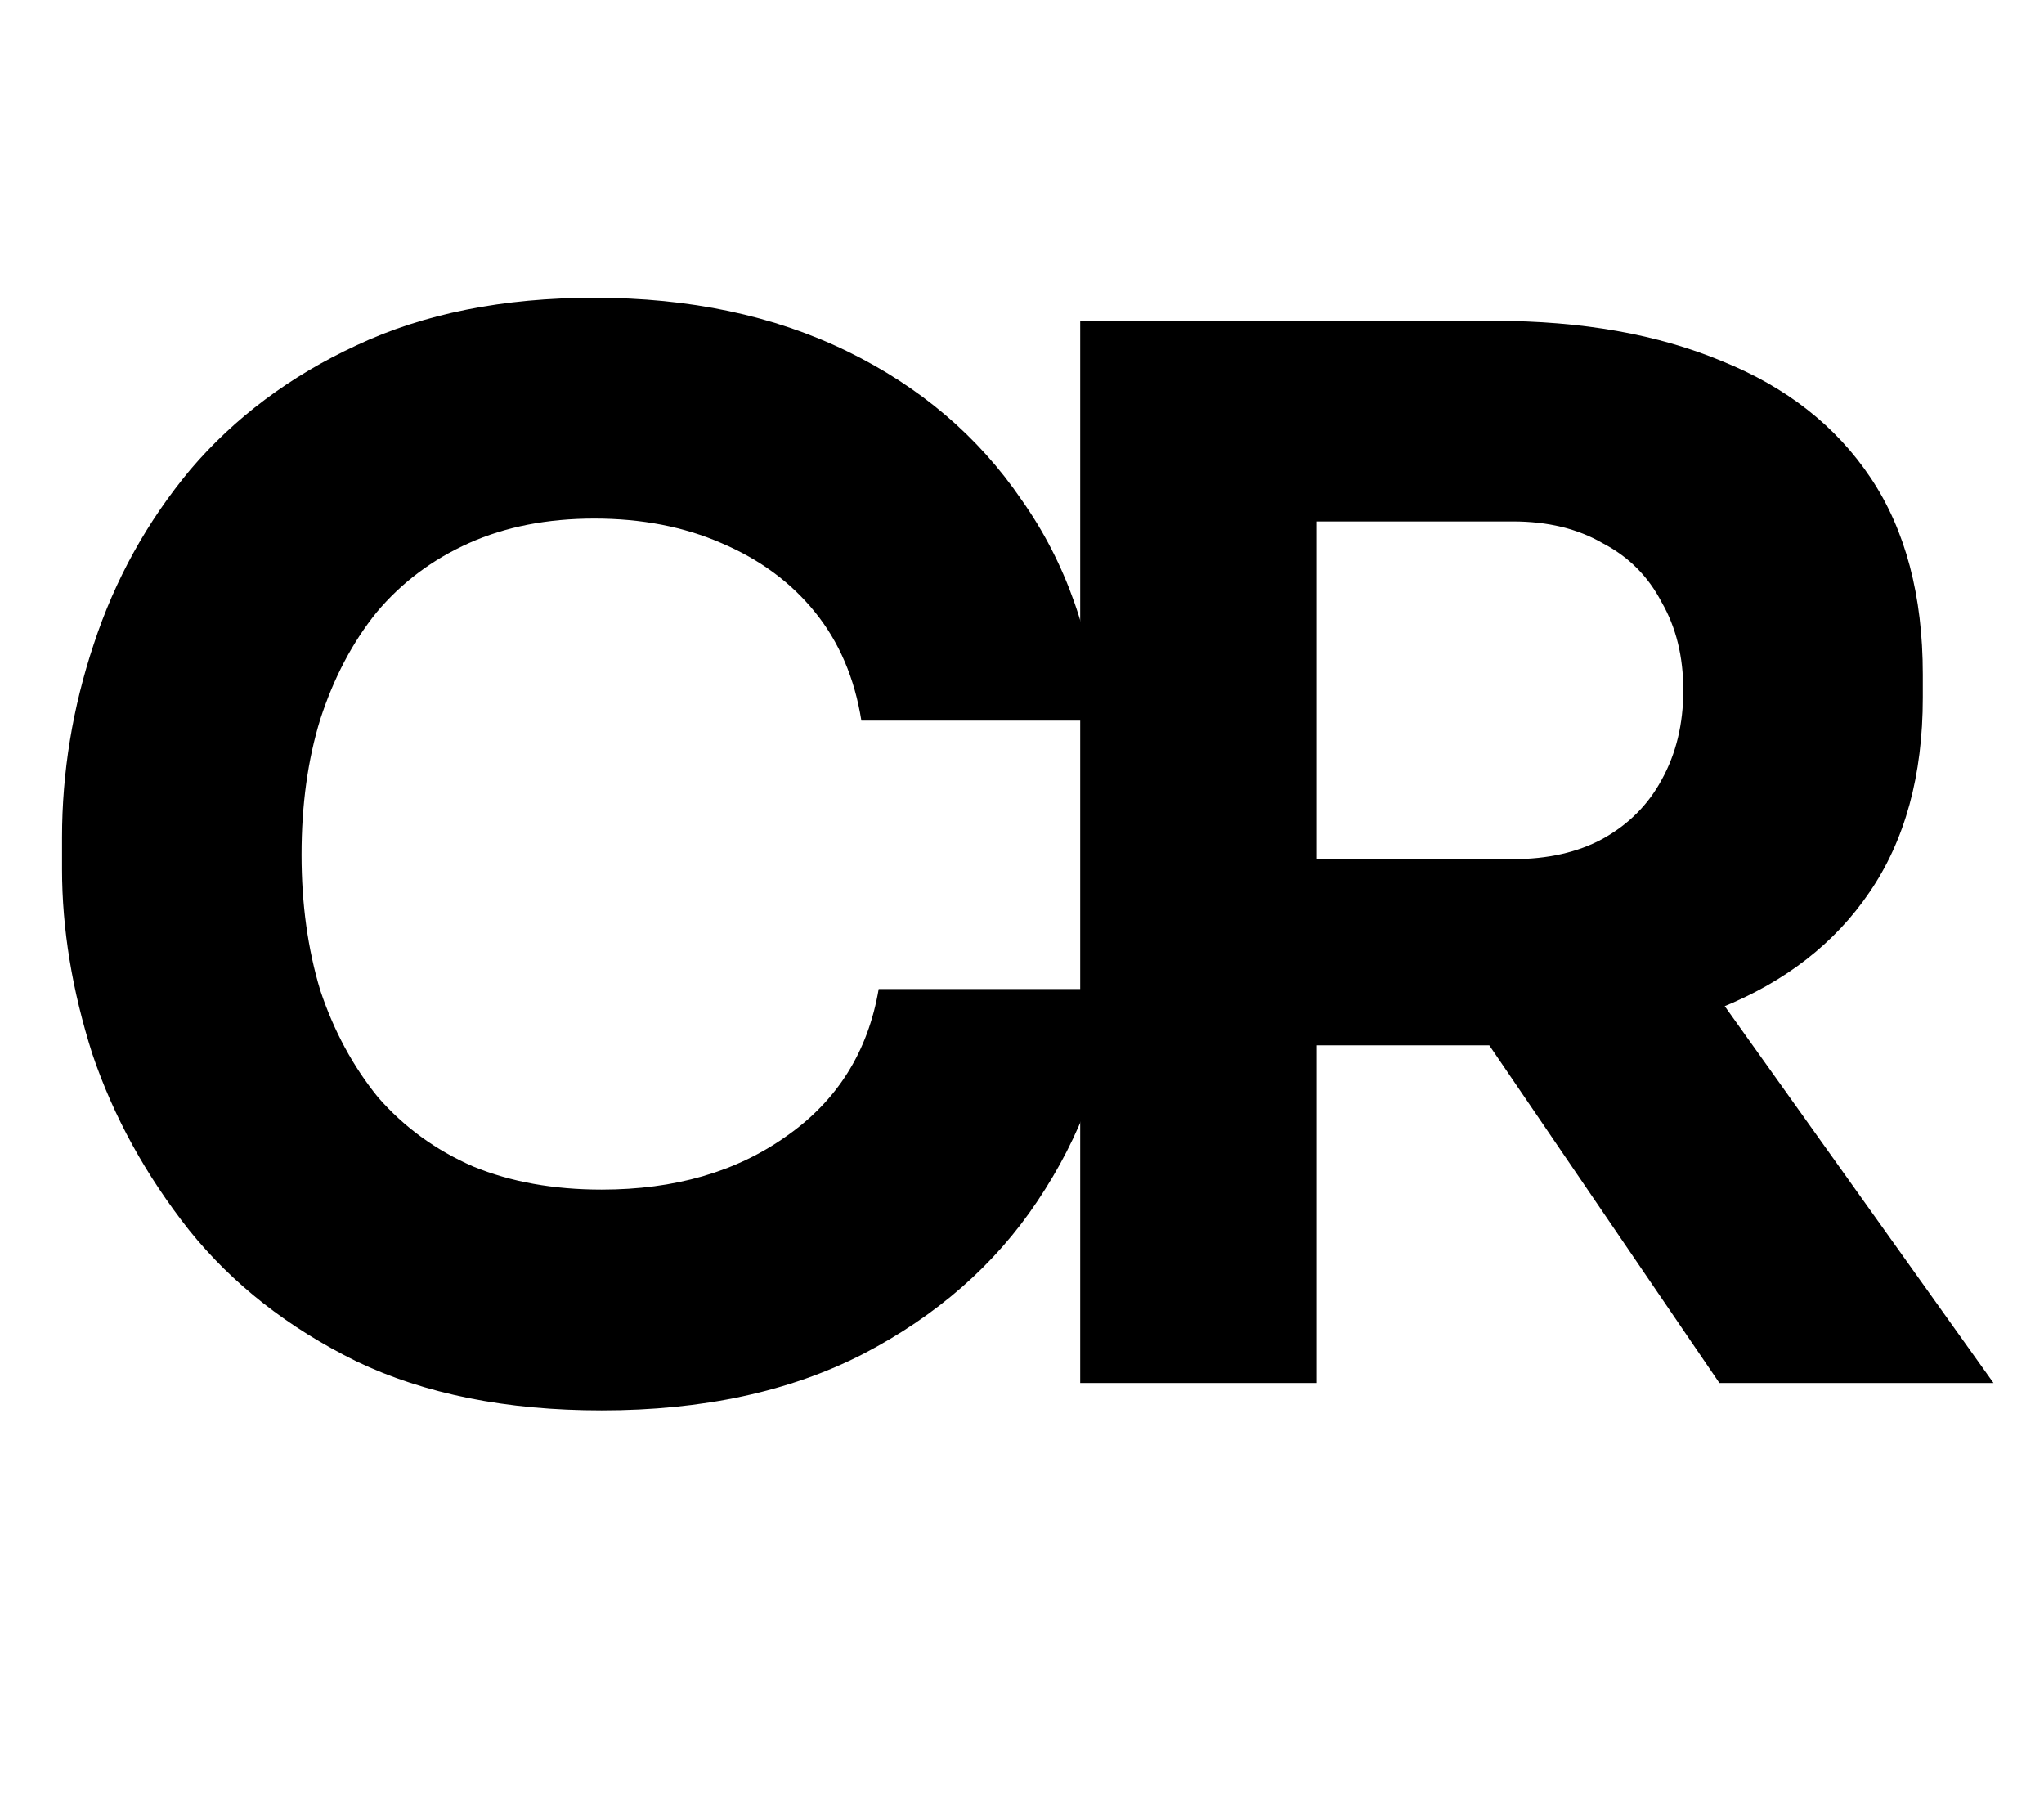
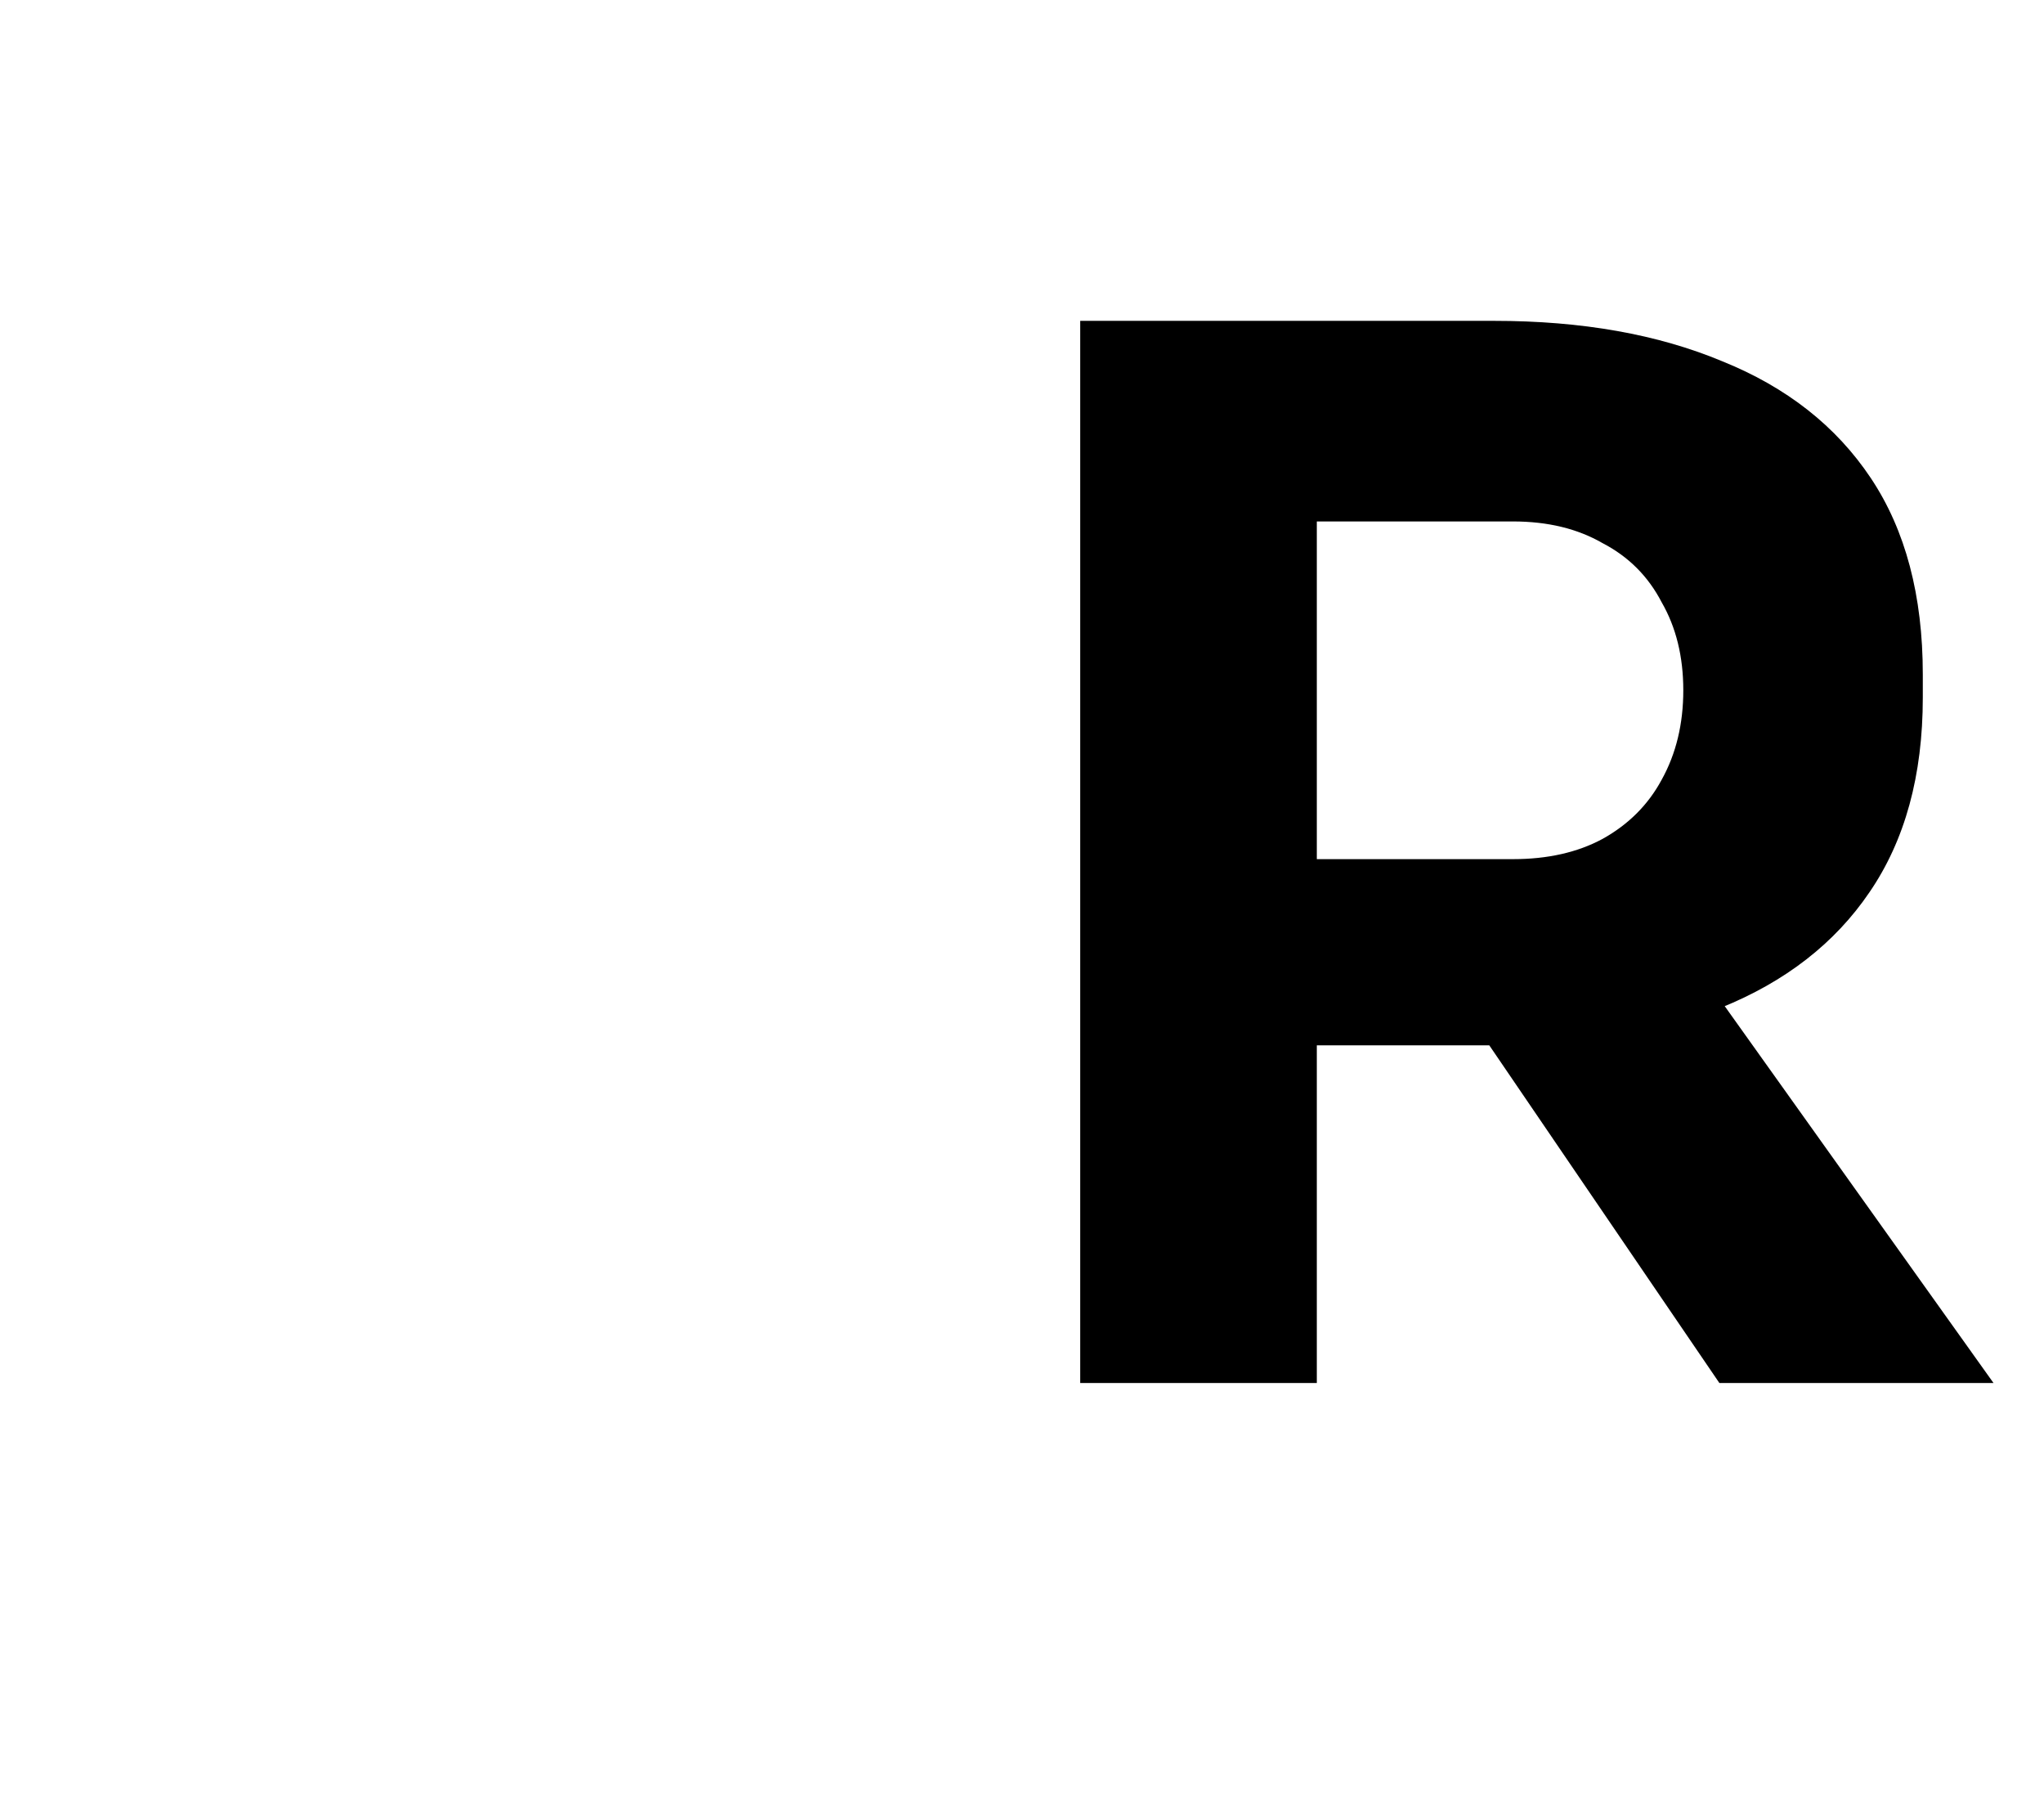
<svg xmlns="http://www.w3.org/2000/svg" width="68" height="60" viewBox="0 0 68 60" fill="none">
-   <path d="M20.016 46.912C16.848 46.912 14.128 46.368 11.856 45.28C9.584 44.16 7.728 42.704 6.288 40.912C4.848 39.088 3.776 37.136 3.072 35.056C2.4 32.944 2.064 30.896 2.064 28.912V27.856C2.064 25.68 2.416 23.536 3.12 21.424C3.824 19.28 4.896 17.344 6.336 15.616C7.808 13.888 9.648 12.512 11.856 11.488C14.096 10.432 16.736 9.904 19.776 9.904C22.944 9.904 25.744 10.496 28.176 11.68C30.608 12.864 32.544 14.512 33.984 16.624C35.456 18.704 36.32 21.152 36.576 23.968H28.656C28.432 22.56 27.92 21.36 27.12 20.368C26.32 19.376 25.28 18.608 24 18.064C22.752 17.52 21.344 17.248 19.776 17.248C18.208 17.248 16.816 17.52 15.6 18.064C14.384 18.608 13.36 19.376 12.528 20.368C11.728 21.36 11.104 22.544 10.656 23.92C10.24 25.264 10.032 26.768 10.032 28.432C10.032 30.064 10.24 31.568 10.656 32.944C11.104 34.288 11.744 35.472 12.576 36.496C13.44 37.488 14.496 38.256 15.744 38.8C16.992 39.312 18.416 39.568 20.016 39.568C22.448 39.568 24.496 38.976 26.16 37.792C27.856 36.608 28.88 34.976 29.232 32.896H37.104C36.816 35.456 35.952 37.808 34.512 39.952C33.104 42.064 31.168 43.76 28.704 45.04C26.272 46.288 23.376 46.912 20.016 46.912Z" fill="black" />
  <path d="M35.936 46V10.672H43.808V46H35.936ZM57.2 46L46.928 30.928H55.568L66.32 46H57.2ZM41.696 34.768V28.576H50.336C51.488 28.576 52.48 28.352 53.312 27.904C54.176 27.424 54.832 26.768 55.28 25.936C55.76 25.072 56 24.08 56 22.96C56 21.84 55.76 20.864 55.28 20.032C54.832 19.168 54.176 18.512 53.312 18.064C52.48 17.584 51.488 17.344 50.336 17.344H41.696V10.672H49.712C52.624 10.672 55.152 11.12 57.296 12.016C59.44 12.88 61.088 14.176 62.24 15.904C63.392 17.632 63.968 19.808 63.968 22.432V23.2C63.968 25.792 63.376 27.952 62.192 29.68C61.04 31.376 59.392 32.656 57.248 33.52C55.136 34.352 52.624 34.768 49.712 34.768H41.696Z" fill="black" />
</svg>